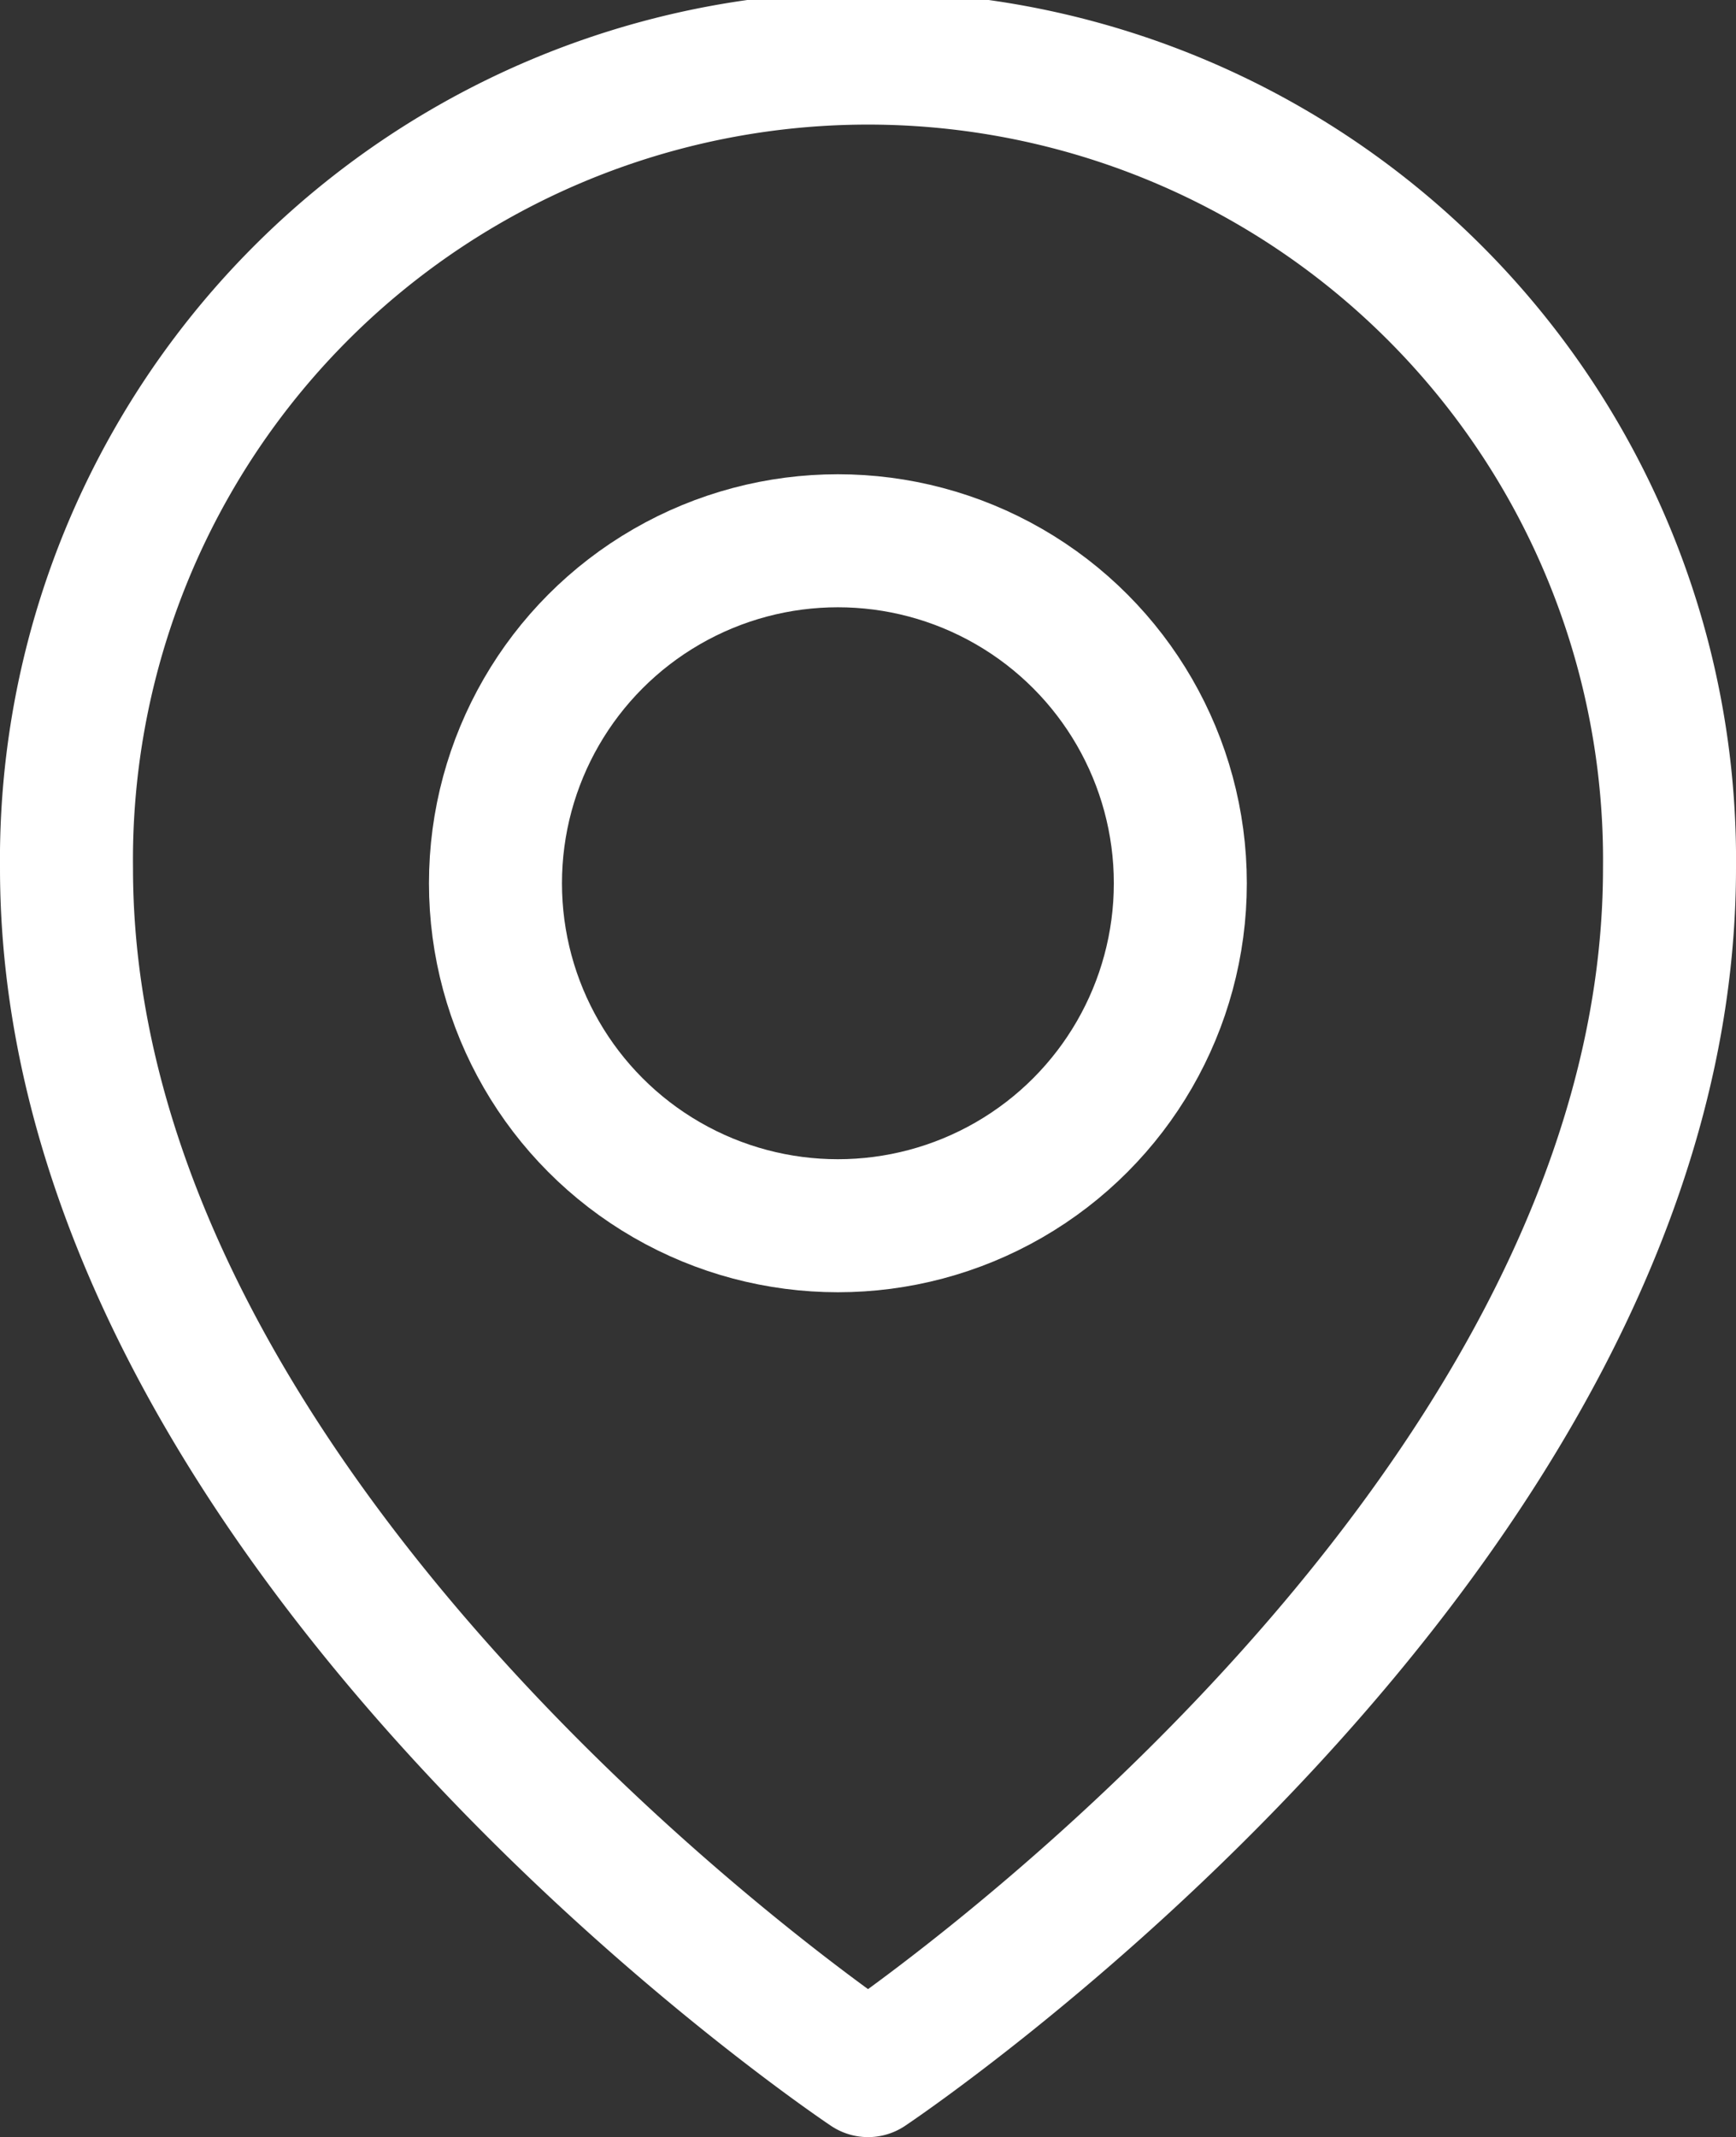
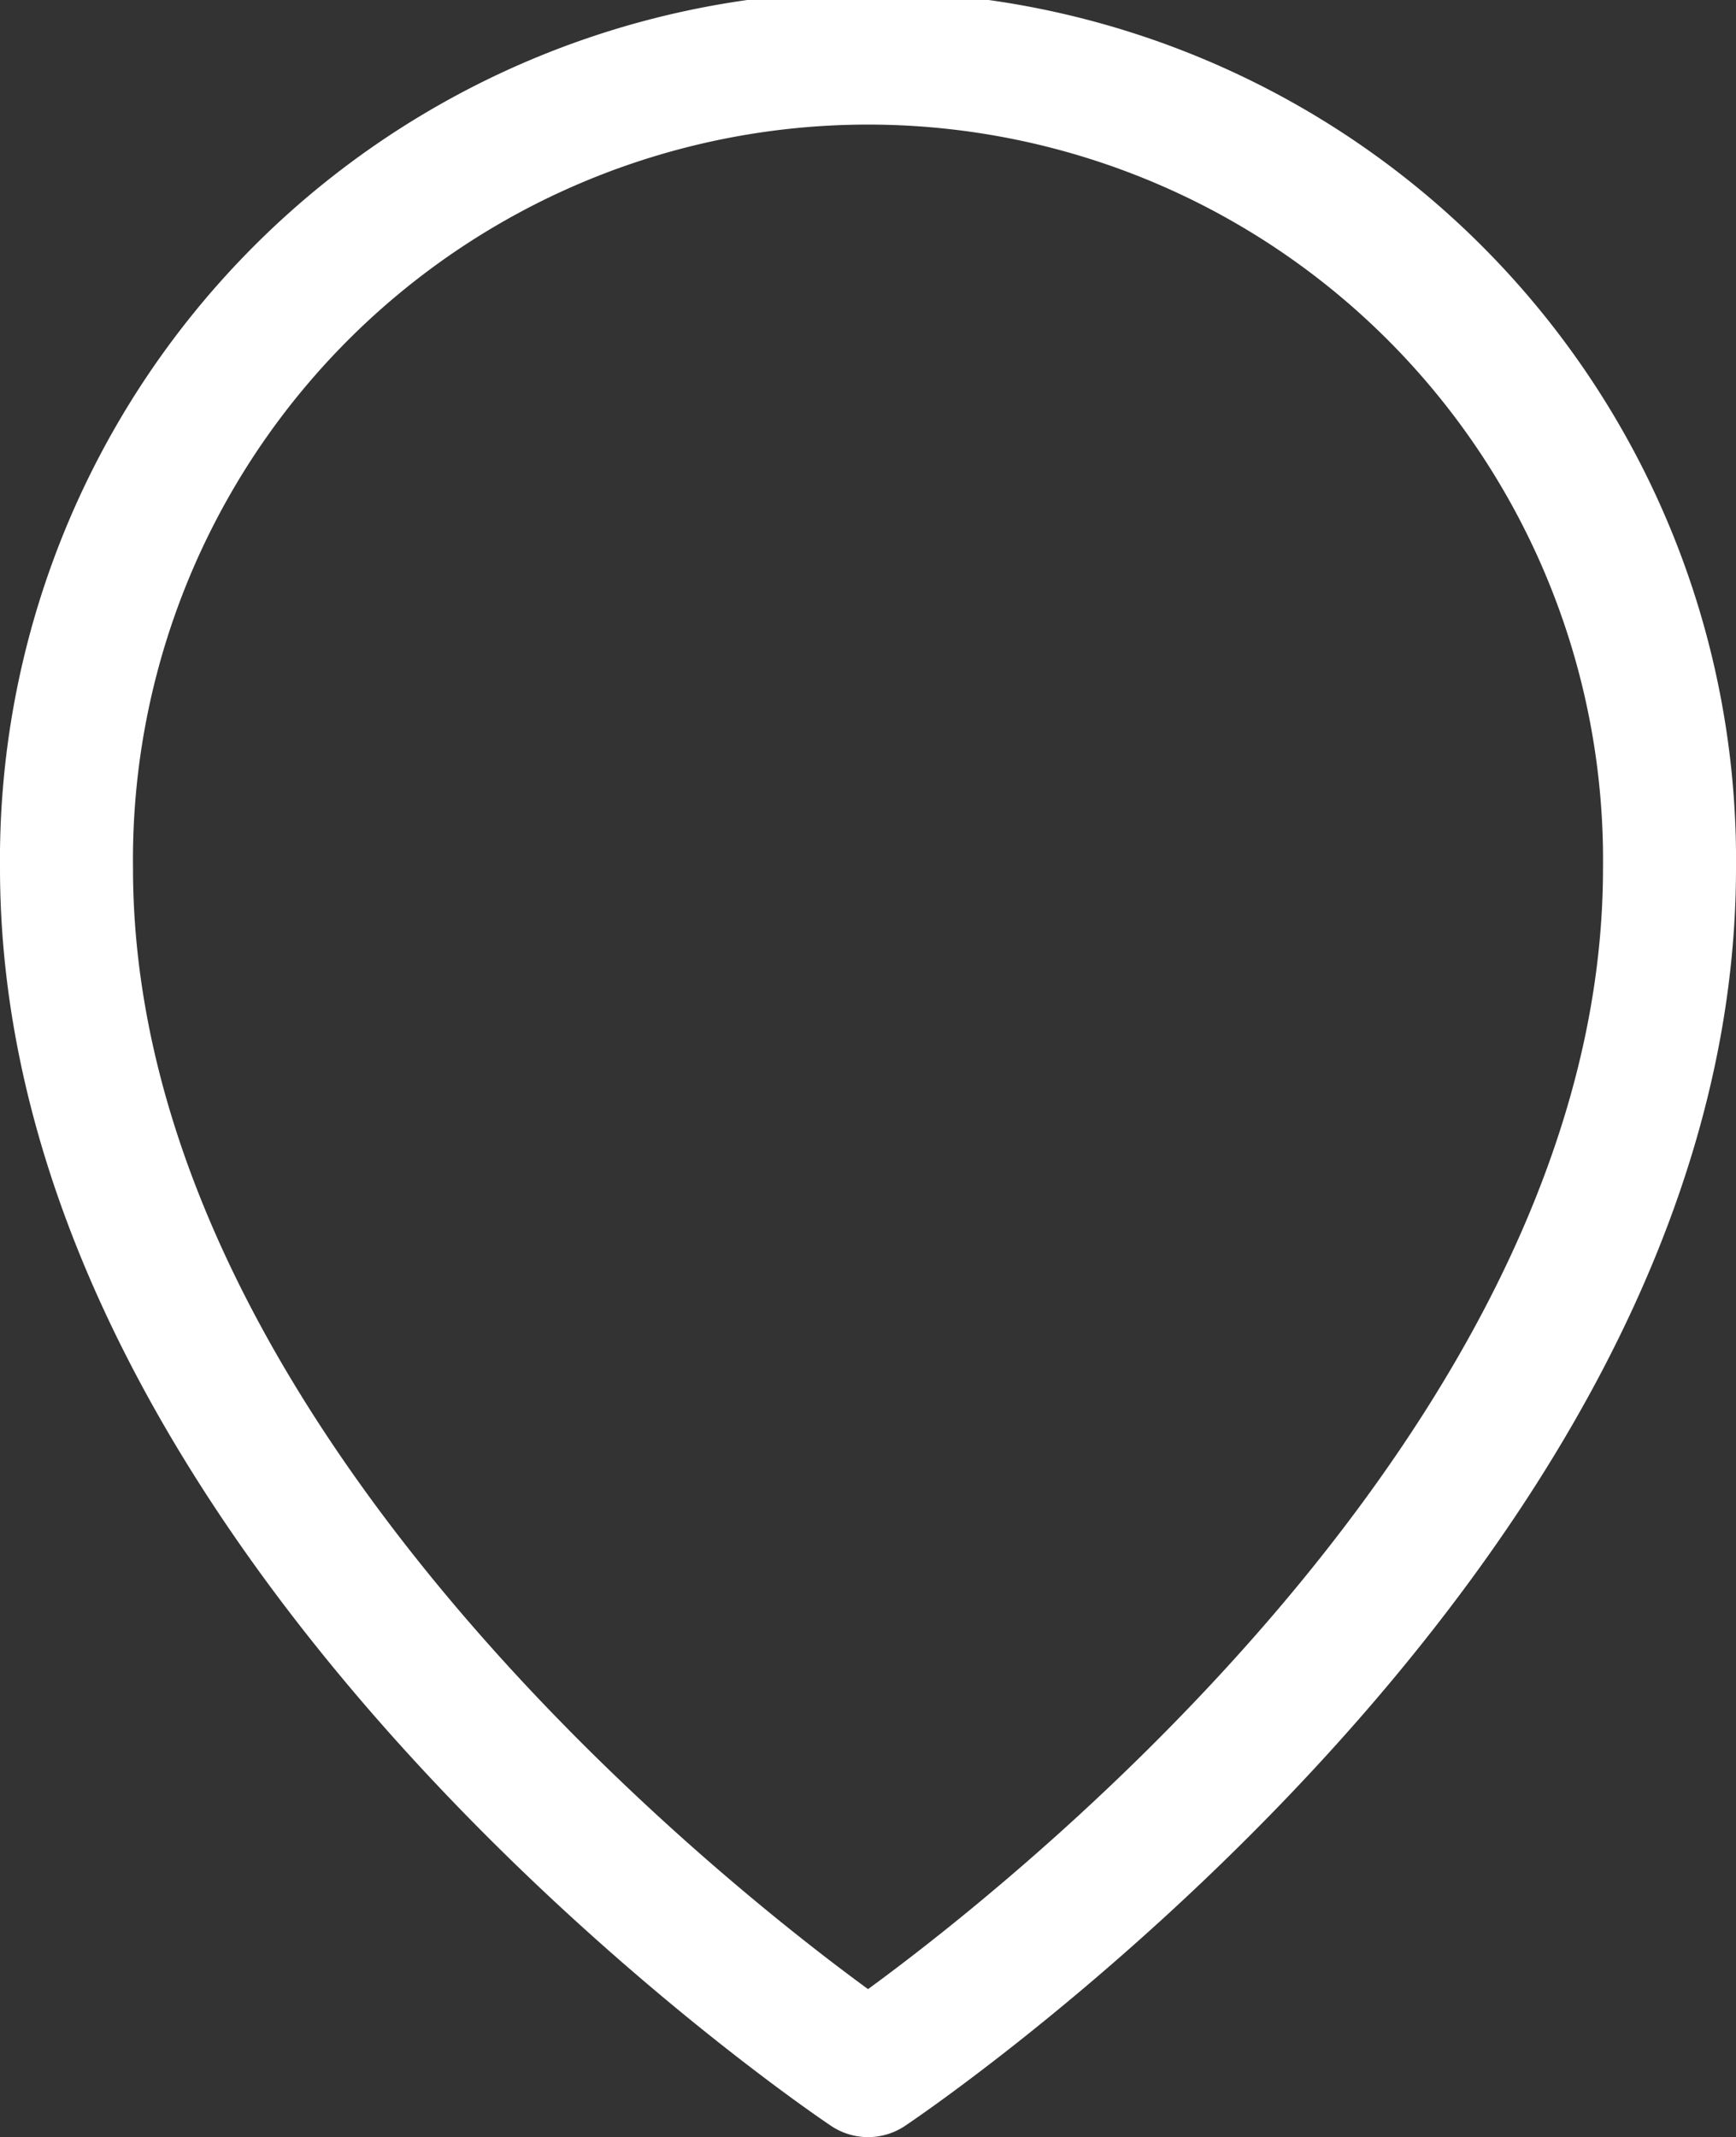
<svg xmlns="http://www.w3.org/2000/svg" width="19.579" height="24.099" viewBox="0 0 19.579 24.099">
  <rect x="0" y="0" width="19.579" height="24.099" fill="#333333" stroke="none" />
  <defs>
    <style>.a{fill:none;stroke:#fff;stroke-linecap:round;stroke-linejoin:round;stroke-width:1.5px;}</style>
  </defs>
  <g transform="translate(-878.164 -133.25)">
-     <path class="a" d="M896.493,143.04c0,7.533-9.039,13.559-9.039,13.559s-9.04-6.026-9.04-13.559a9.04,9.04,0,1,1,18.079,0Z" transform="translate(0.5)" />
-     <circle class="a" cx="3.862" cy="3.862" r="3.862" transform="translate(883.752 139.348)" />
+     <path class="a" d="M896.493,143.04c0,7.533-9.039,13.559-9.039,13.559s-9.04-6.026-9.04-13.559a9.04,9.04,0,1,1,18.079,0" transform="translate(0.5)" />
  </g>
</svg>